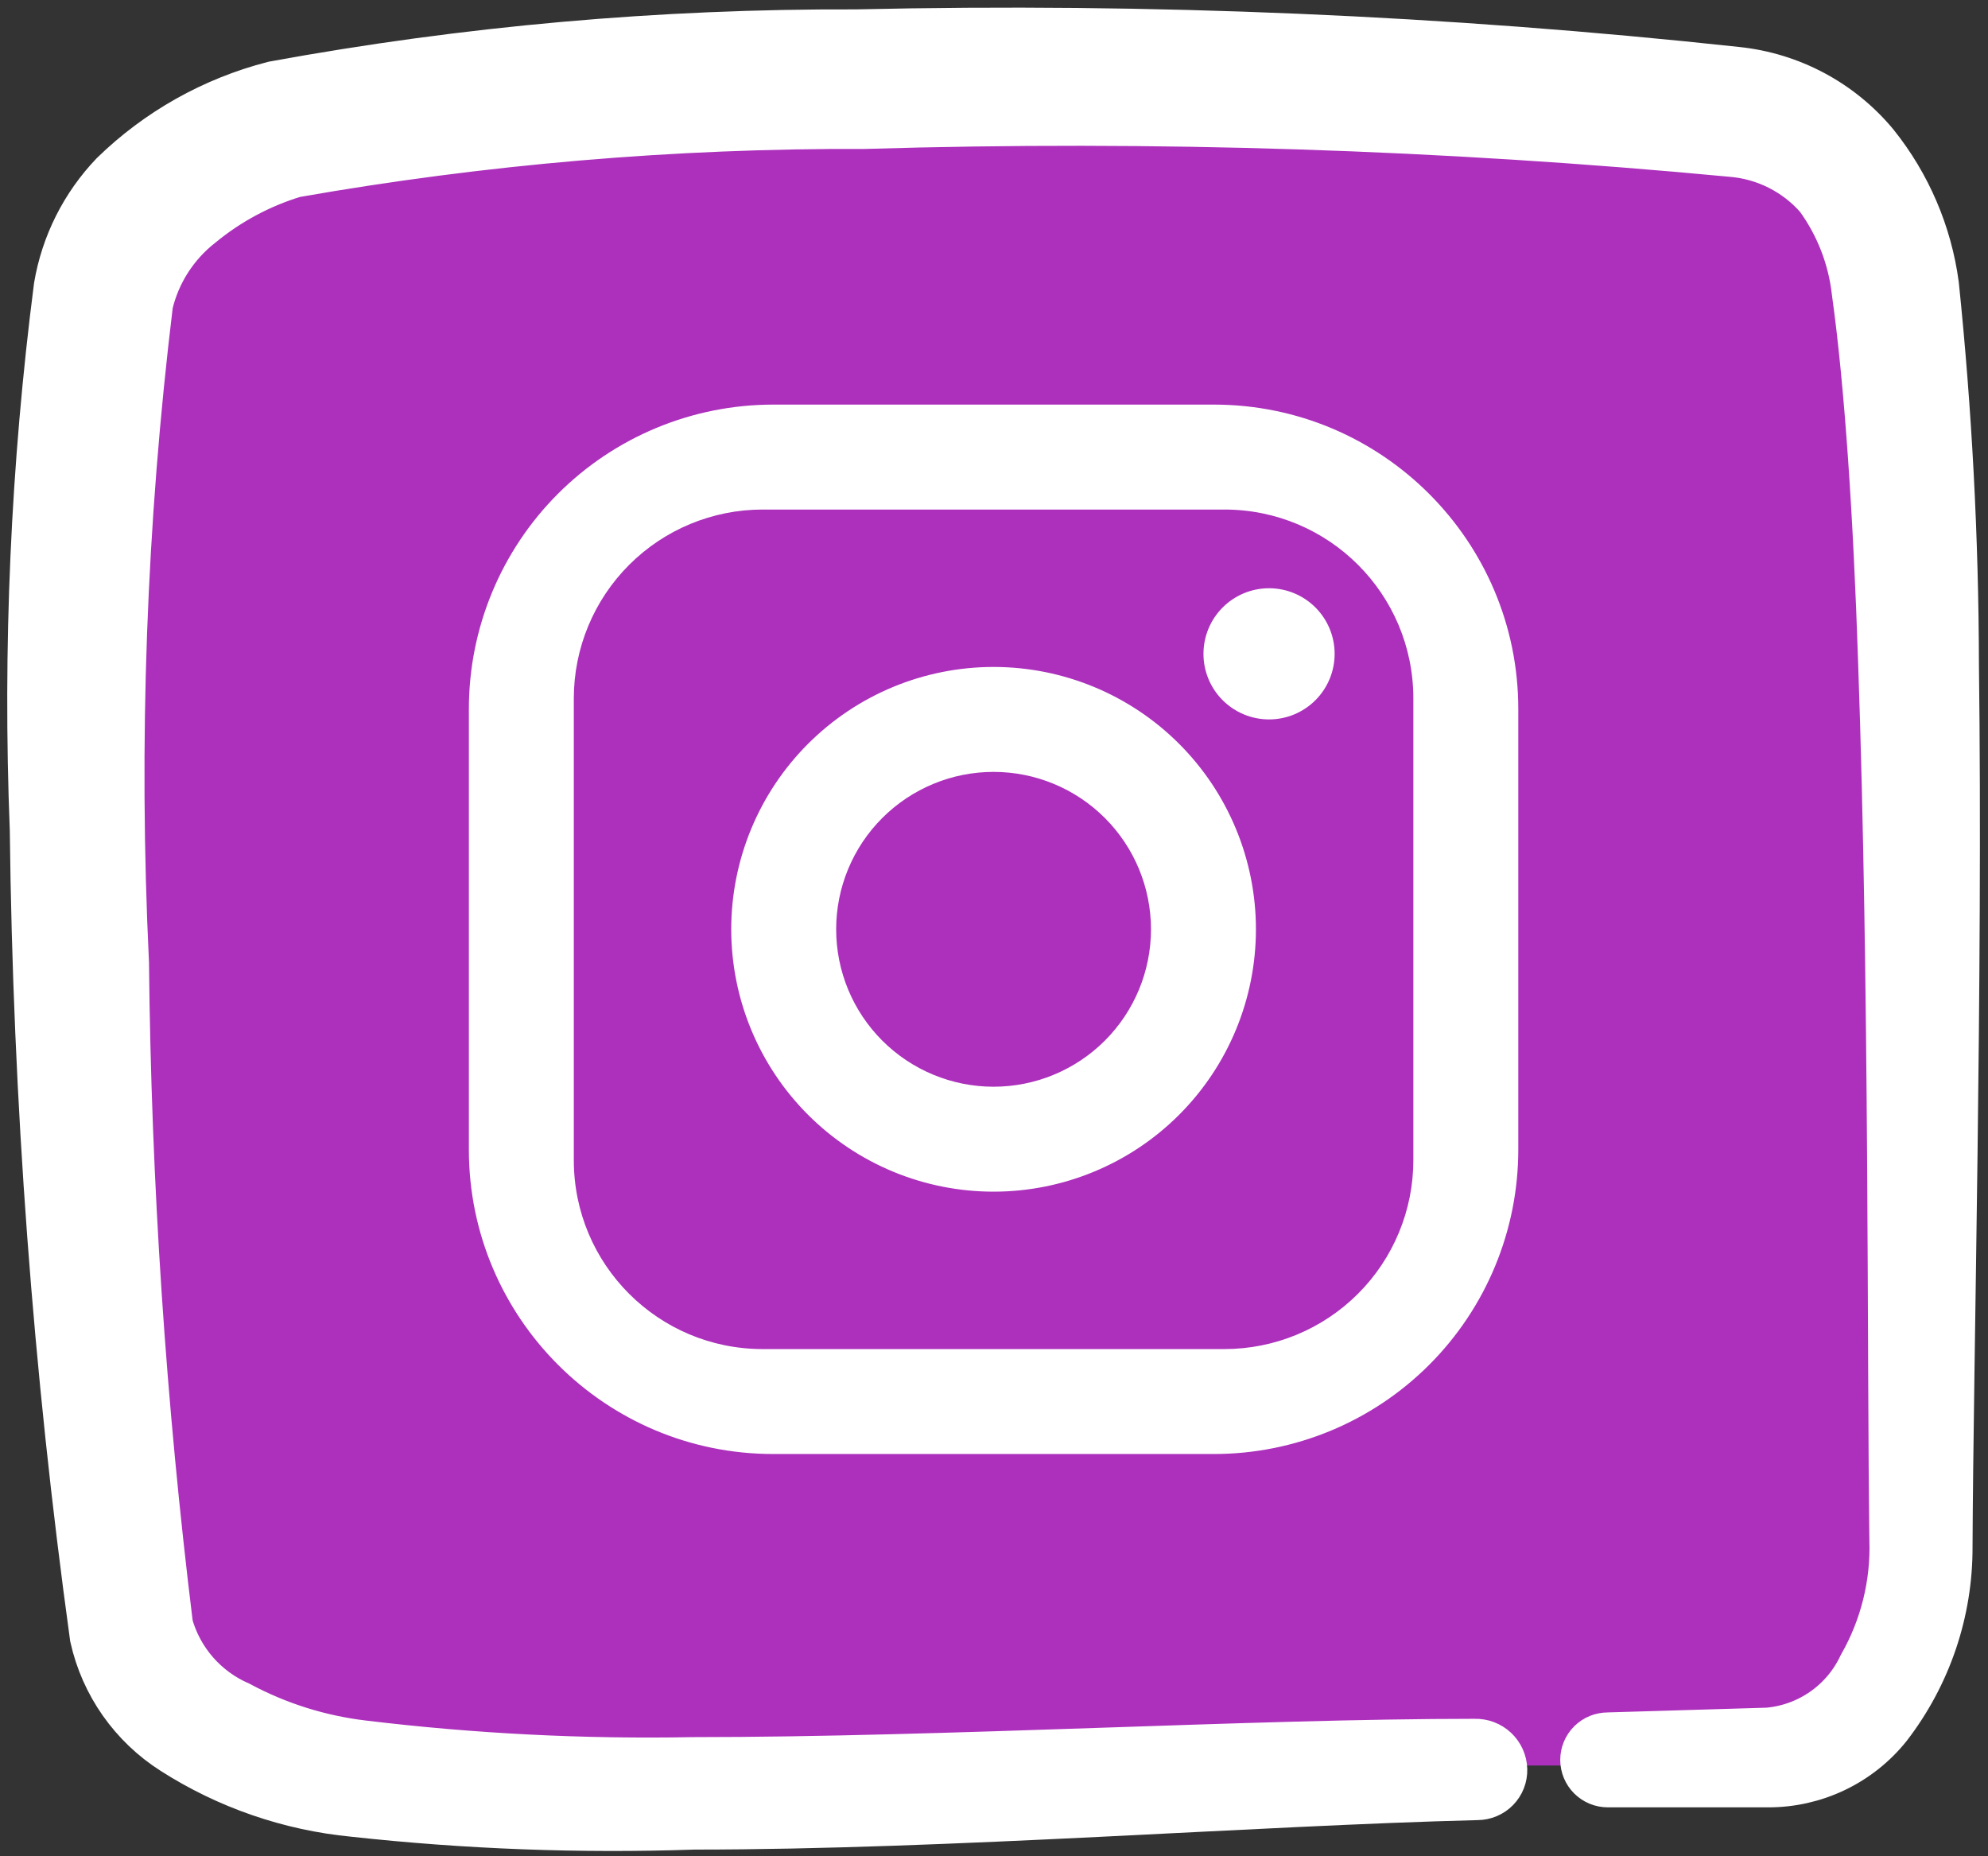
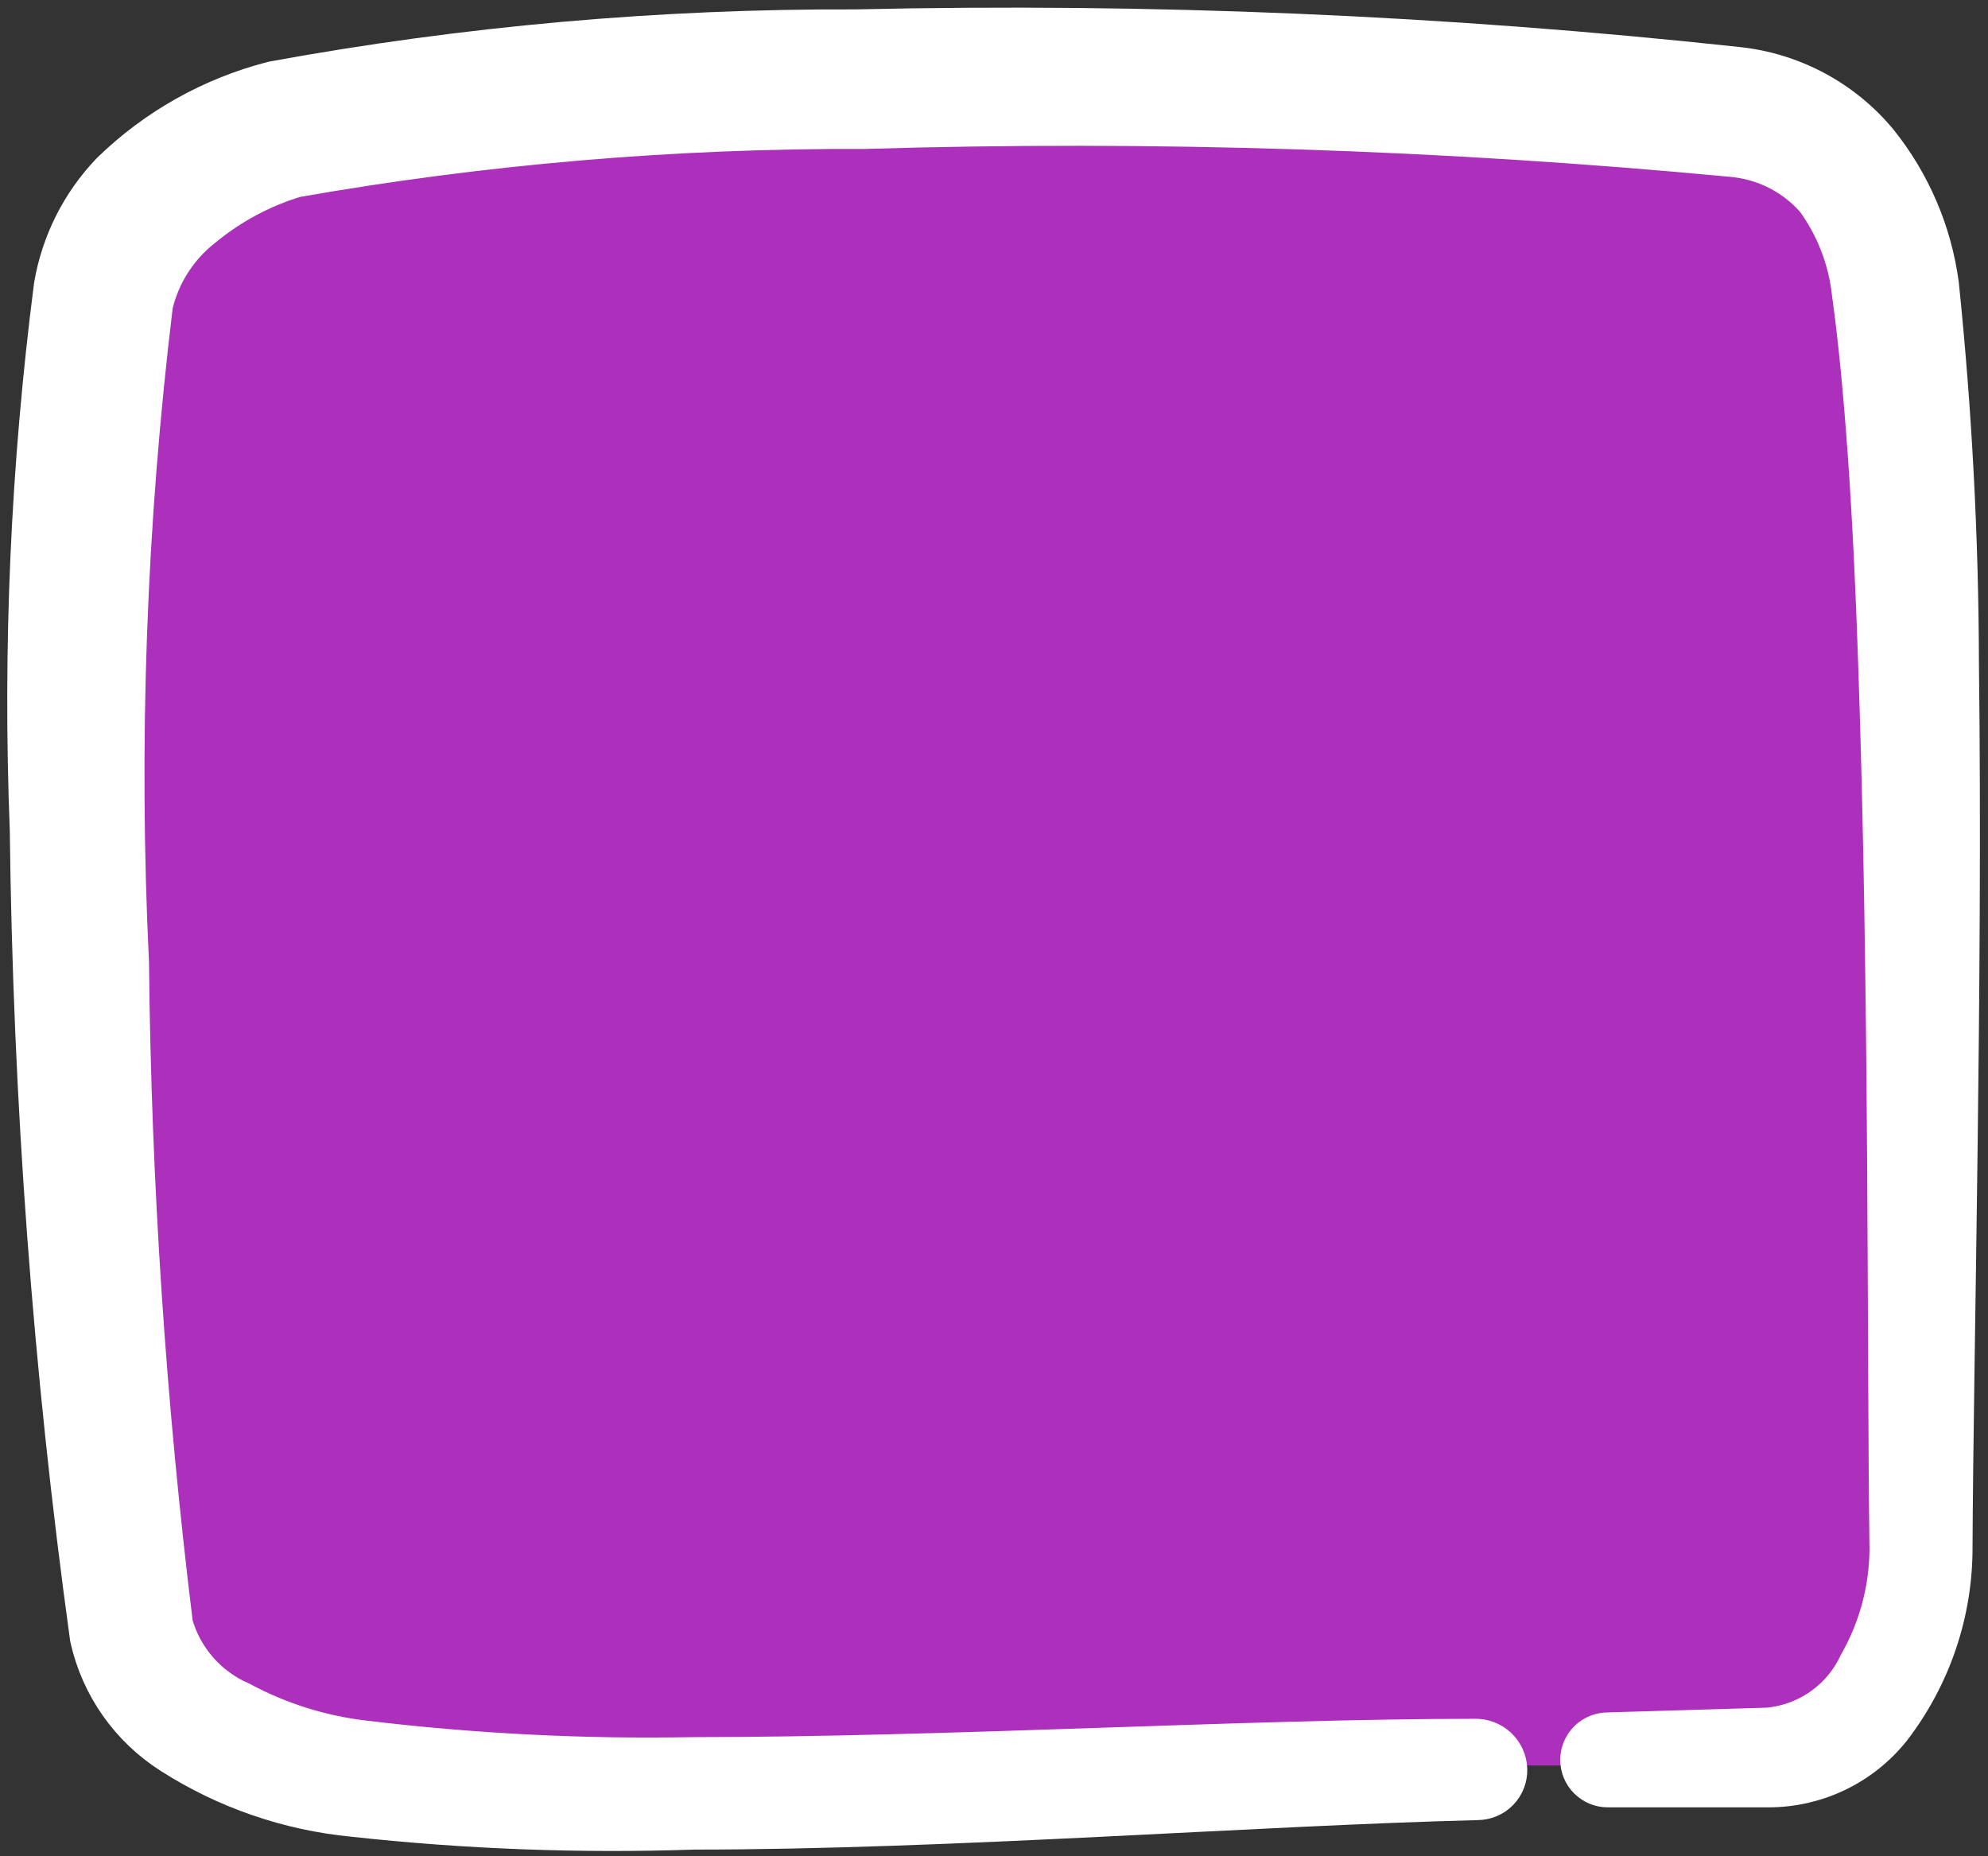
<svg xmlns="http://www.w3.org/2000/svg" width="211" height="197" viewBox="0 0 211 197" fill="none">
  <rect x="0" y="0" width="211" height="197" fill="#333333" stroke="none" />
  <rect x="12.844" y="11.655" width="187.828" height="175.731" rx="22" fill="#AC30BC" />
  <path fill-rule="evenodd" clip-rule="evenodd" d="M207.539 70.571C207.508 57.096 206.799 43.63 205.414 30.225C204.681 24.78 202.478 19.635 199.039 15.338C195.365 10.897 190.083 8.071 184.334 7.472C153.288 4.112 122.054 2.784 90.834 3.497C70.109 3.421 49.422 5.261 29.039 8.995C22.629 10.645 16.767 13.941 12.039 18.552C8.916 21.823 6.844 25.946 6.089 30.394C3.629 49.519 2.776 68.814 3.539 88.08C3.866 116.745 5.995 145.362 9.914 173.763C11.023 178.757 14.081 183.108 18.414 185.858C24.172 189.537 30.728 191.799 37.539 192.456C49.532 193.77 61.605 194.222 73.664 193.809C100.609 193.809 133.164 191.272 156.794 190.68C157.169 190.68 157.541 190.605 157.887 190.459C158.233 190.314 158.546 190.101 158.808 189.832C159.07 189.564 159.274 189.246 159.41 188.898C159.546 188.549 159.61 188.177 159.599 187.804C159.588 187.415 159.5 187.032 159.34 186.677C159.18 186.322 158.952 186.002 158.668 185.735C158.384 185.468 158.049 185.259 157.684 185.121C157.319 184.982 156.93 184.917 156.539 184.928C132.824 184.928 100.439 186.873 73.494 186.873C61.822 187.091 50.148 186.497 38.559 185.097C33.944 184.552 29.475 183.146 25.384 180.953C23.599 180.174 22.011 179.012 20.732 177.55C19.453 176.087 18.516 174.36 17.989 172.494C15.116 149.17 13.555 125.703 13.314 102.205C12.19 78.859 13.043 55.459 15.864 32.255C16.664 28.904 18.581 25.923 21.304 23.797C24.233 21.385 27.613 19.574 31.249 18.468C51.227 14.955 71.481 13.228 91.769 13.308C122.458 12.386 153.174 13.375 183.739 16.269C187.321 16.549 190.649 18.22 193.004 20.921C195.16 23.883 196.507 27.351 196.914 30.986C198.274 40.713 199.209 54.754 199.719 70.402C200.909 104.235 200.654 144.159 200.909 163.444C201.062 168.117 199.915 172.742 197.594 176.808C196.693 178.73 195.3 180.383 193.554 181.6C191.809 182.818 189.772 183.557 187.649 183.744L170.649 184.251C169.973 184.251 169.324 184.519 168.846 184.994C168.368 185.47 168.099 186.116 168.099 186.789C168.099 187.462 168.368 188.107 168.846 188.583C169.324 189.059 169.973 189.326 170.649 189.326H187.649C190.098 189.334 192.517 188.79 194.725 187.735C196.933 186.681 198.873 185.143 200.399 183.236C204.624 177.754 206.897 171.029 206.859 164.12C206.944 144.413 207.964 104.066 207.539 70.571Z" fill="white" stroke="white" stroke-width="5" />
-   <path d="M82.065 42.943H128.845C146.666 42.943 161.146 57.422 161.146 75.243V122.024C161.146 130.59 157.743 138.806 151.685 144.864C145.628 150.921 137.412 154.324 128.845 154.324H82.065C64.244 154.324 49.764 139.845 49.764 122.024V75.243C49.764 66.677 53.167 58.461 59.225 52.403C65.283 46.346 73.498 42.943 82.065 42.943ZM80.951 54.081C75.634 54.081 70.534 56.193 66.775 59.953C63.015 63.713 60.903 68.812 60.903 74.129V123.137C60.903 134.22 69.869 143.186 80.951 143.186H129.959C135.276 143.186 140.376 141.074 144.136 137.314C147.896 133.554 150.008 128.455 150.008 123.137V74.129C150.008 63.047 141.042 54.081 129.959 54.081H80.951ZM134.693 62.434C136.539 62.434 138.31 63.168 139.615 64.473C140.921 65.779 141.654 67.549 141.654 69.396C141.654 71.242 140.921 73.013 139.615 74.318C138.31 75.624 136.539 76.357 134.693 76.357C132.847 76.357 131.076 75.624 129.77 74.318C128.465 73.013 127.732 71.242 127.732 69.396C127.732 67.549 128.465 65.779 129.77 64.473C131.076 63.168 132.847 62.434 134.693 62.434ZM105.455 70.788C112.84 70.788 119.923 73.722 125.145 78.944C130.367 84.166 133.301 91.248 133.301 98.633C133.301 106.018 130.367 113.101 125.145 118.323C119.923 123.545 112.84 126.479 105.455 126.479C98.07 126.479 90.988 123.545 85.766 118.323C80.543 113.101 77.61 106.018 77.61 98.633C77.61 91.248 80.543 84.166 85.766 78.944C90.988 73.722 98.07 70.788 105.455 70.788ZM105.455 81.926C101.024 81.926 96.775 83.686 93.641 86.82C90.508 89.953 88.748 94.202 88.748 98.633C88.748 103.064 90.508 107.314 93.641 110.447C96.775 113.58 101.024 115.341 105.455 115.341C109.886 115.341 114.136 113.58 117.269 110.447C120.402 107.314 122.162 103.064 122.162 98.633C122.162 94.202 120.402 89.953 117.269 86.82C114.136 83.686 109.886 81.926 105.455 81.926Z" fill="white" />
</svg>